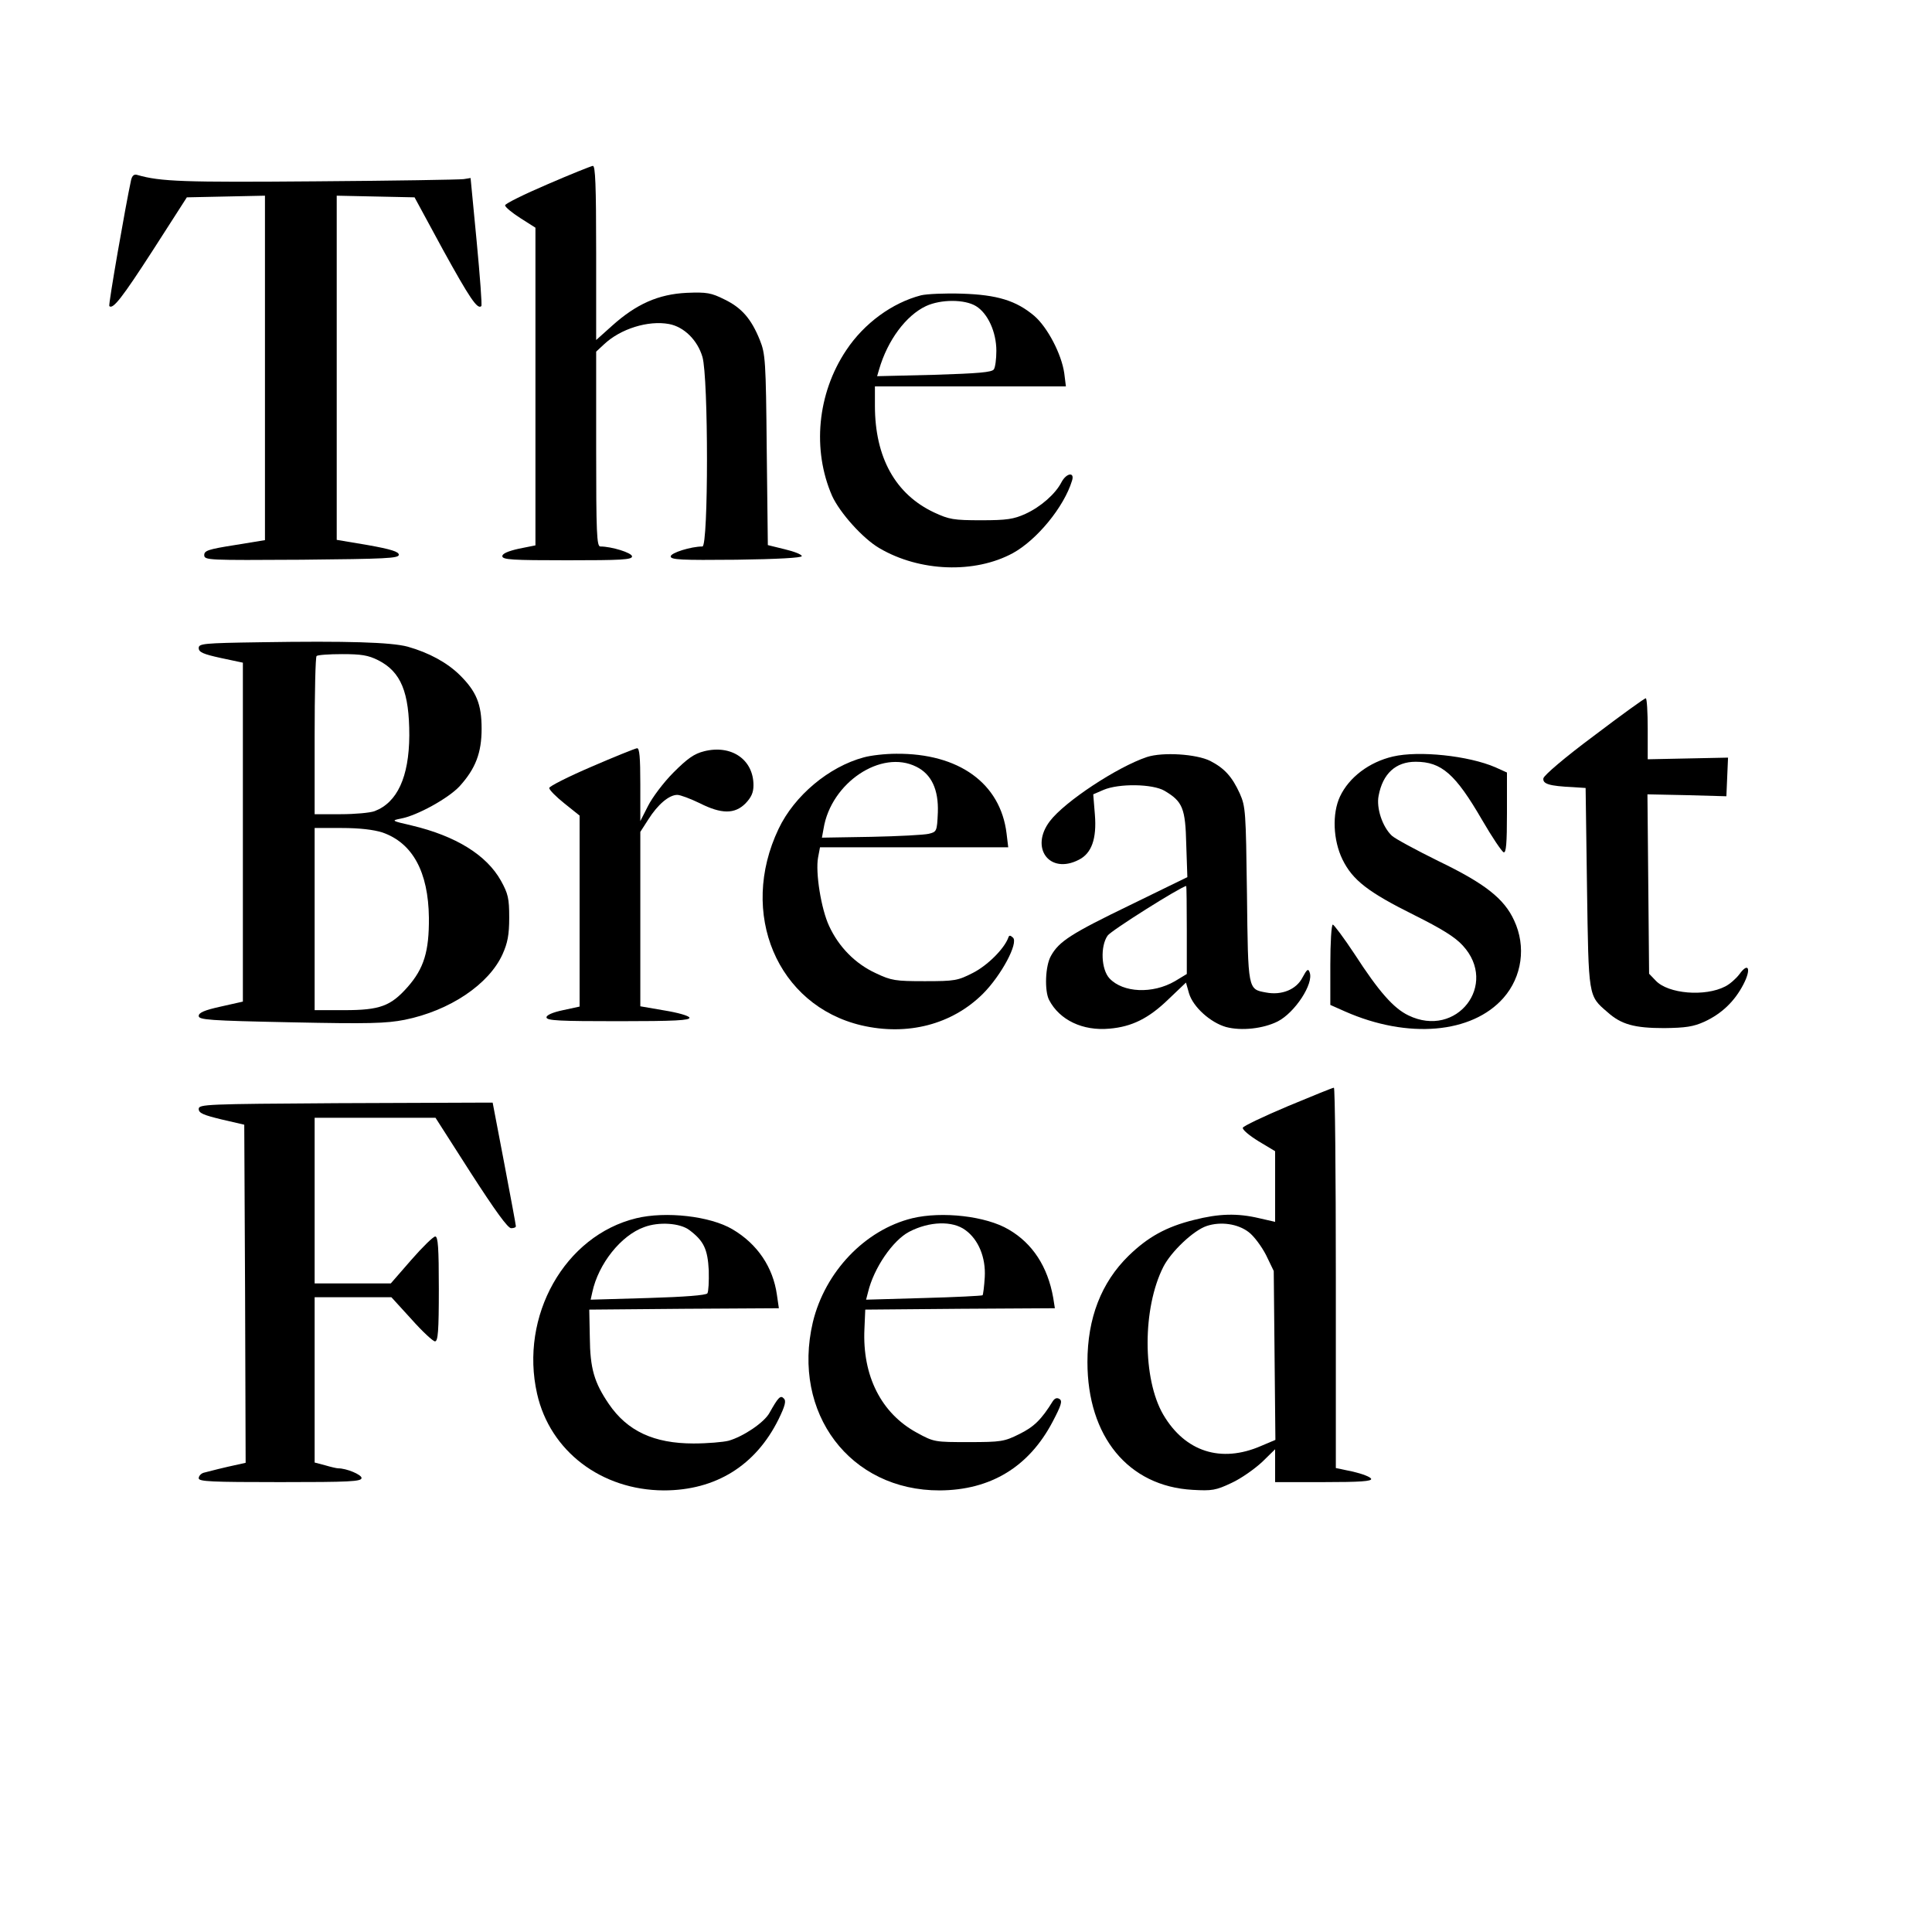
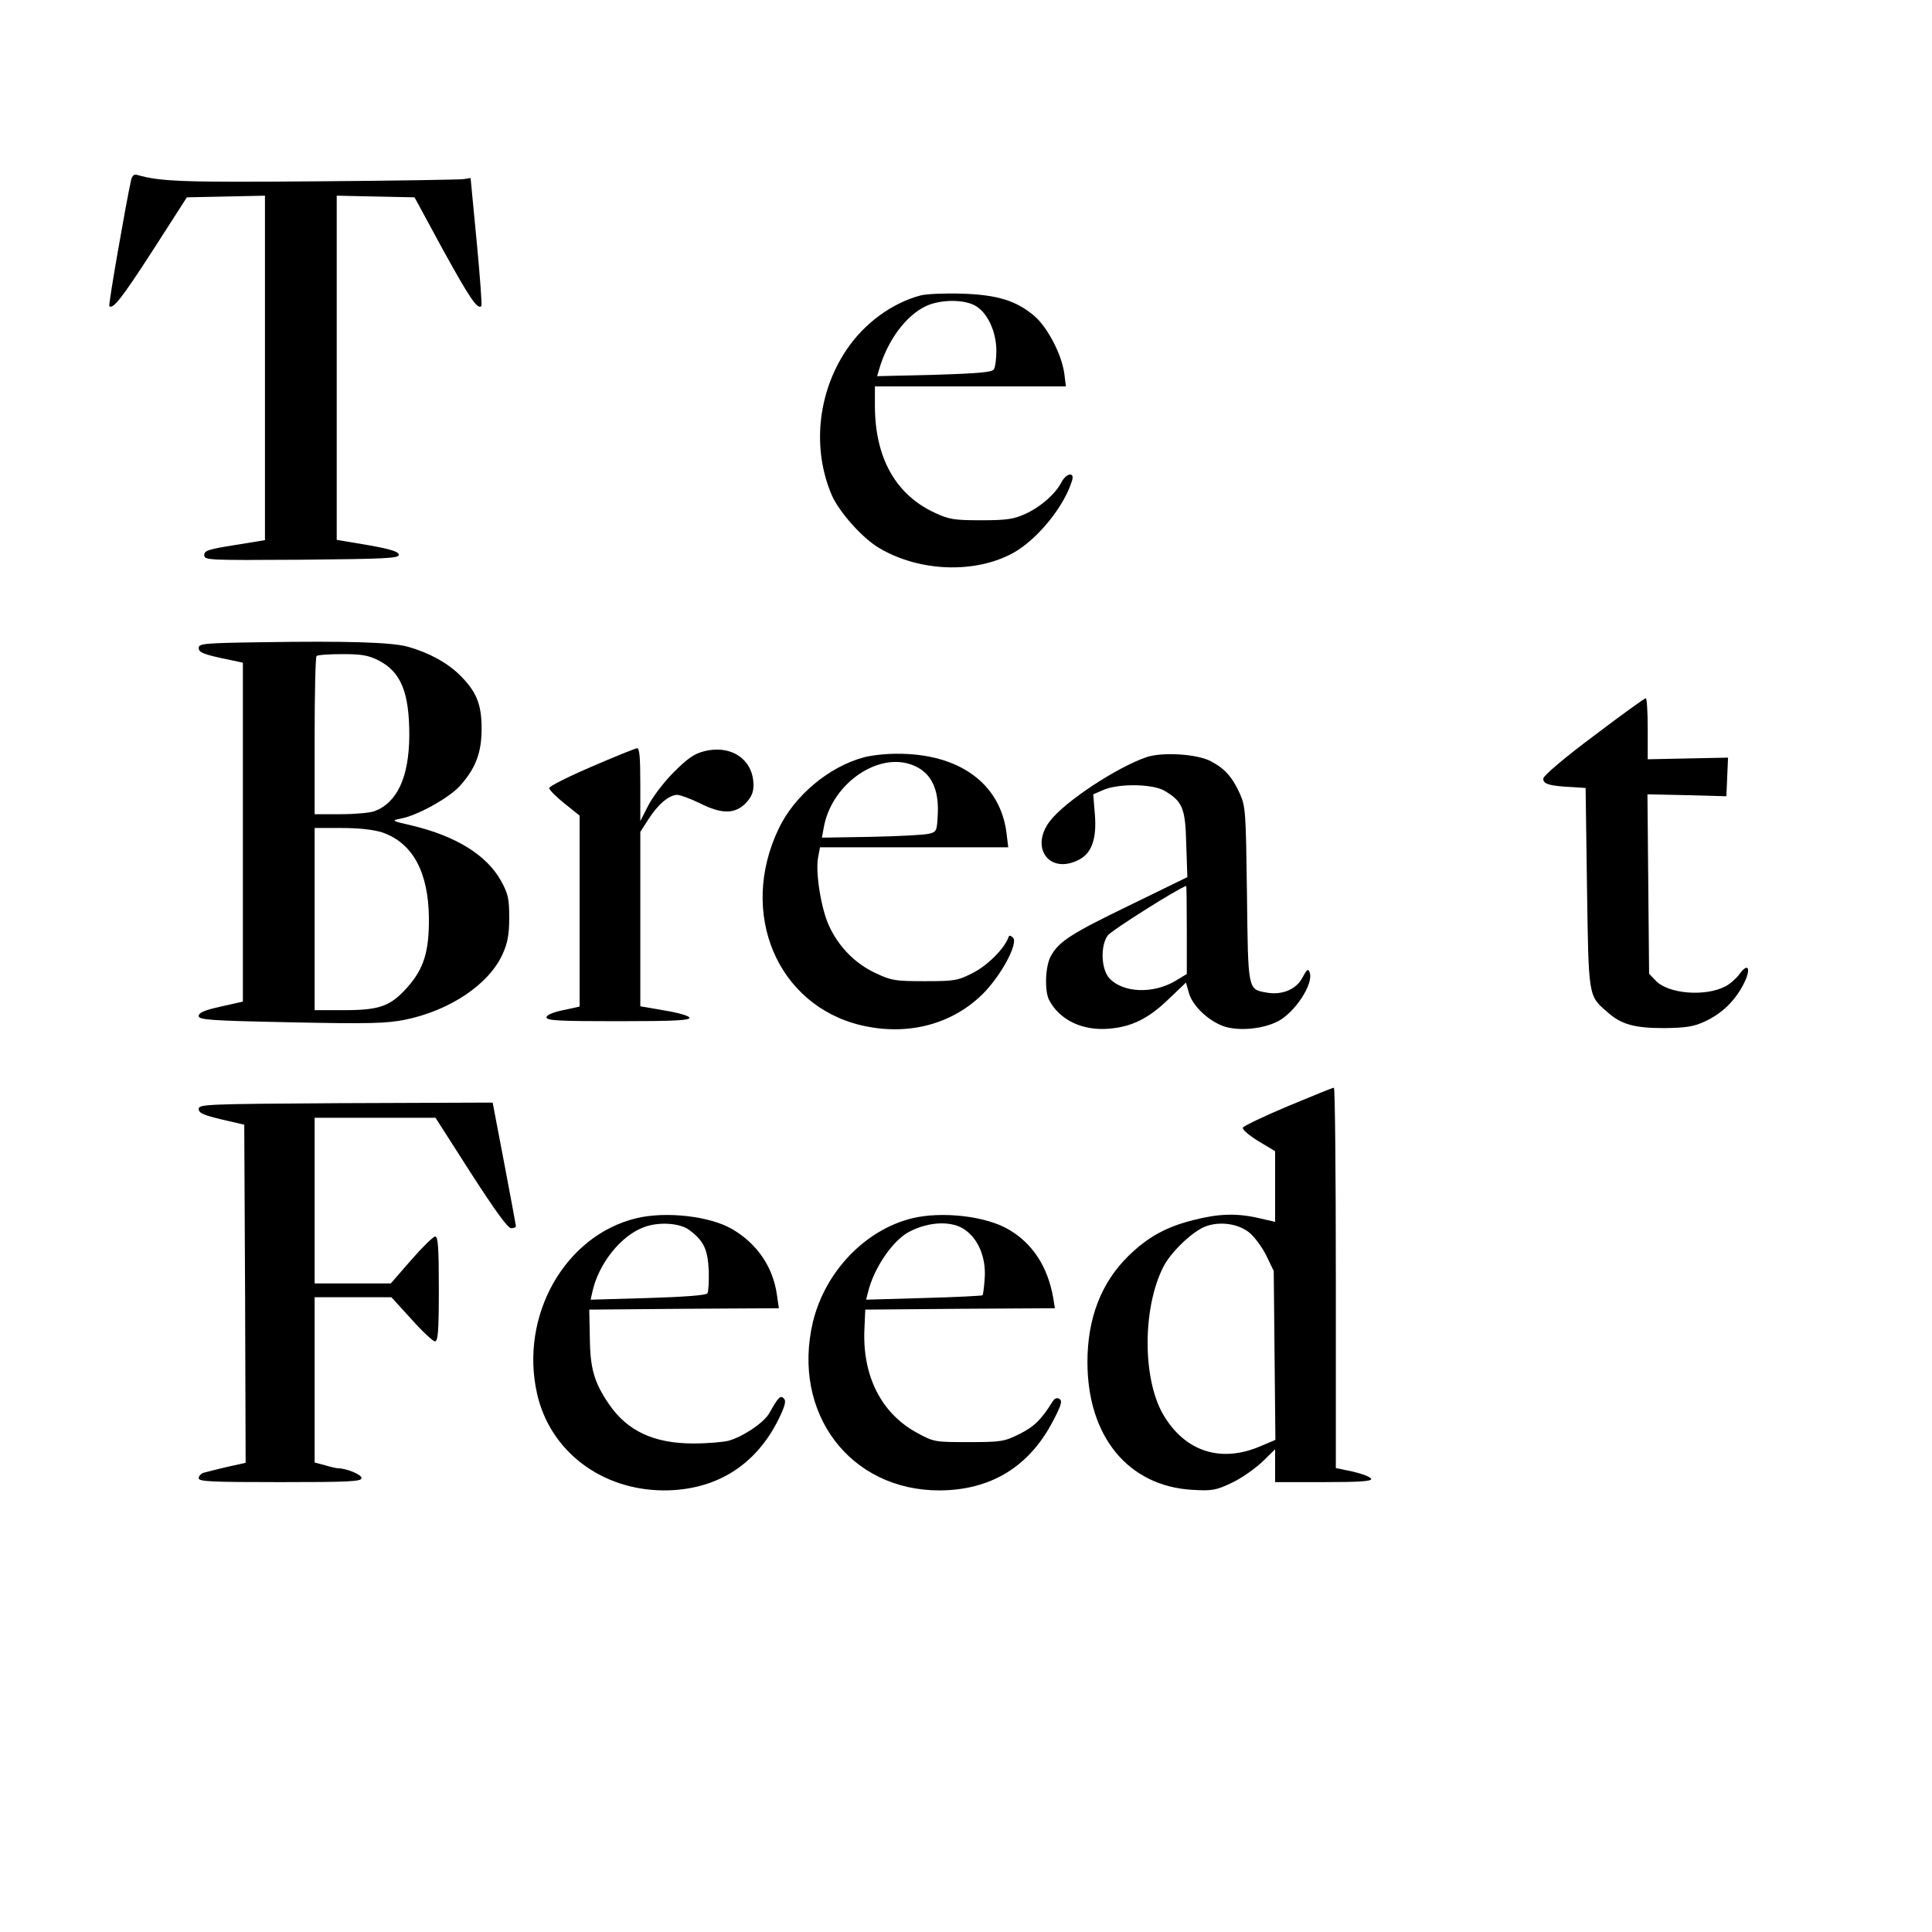
<svg xmlns="http://www.w3.org/2000/svg" version="1.0" width="700pt" height="700pt" viewBox="0 0 700 700" preserveAspectRatio="xMidYMid meet">
  <g transform="translate(0,700) scale(0.1,-0.1)" fill="#000000" stroke="none">
-     <path d="M1983 6332 c-84 -36 -153 -70 -153 -76 0 -6 25 -27 55 -46 l55 -35 0 -575 0 -576 -60 -12 c-40 -9 -60 -18 -60 -27 0 -13 36 -15 235 -15 196 0 235 2 235 14 0 13 -74 36 -115 36 -13 0 -15 51 -15 353 l0 353 28 26 c60 57 161 88 236 74 54 -10 103 -58 121 -119 22 -74 22 -687 0 -687 -41 0 -115 -23 -115 -36 0 -12 37 -14 238 -12 149 2 237 7 237 13 0 6 -28 17 -62 25 l-61 15 -4 345 c-3 325 -5 348 -25 398 -31 77 -66 117 -128 147 -48 24 -64 27 -137 24 -102 -5 -182 -40 -270 -119 l-58 -52 0 316 c0 247 -3 316 -12 315 -7 -1 -82 -31 -165 -67z" />
    <path d="M475 6348 c-20 -92 -83 -453 -79 -457 13 -13 46 29 159 204 l122 190 141 3 142 3 0 -624 0 -624 -110 -18 c-95 -15 -110 -20 -110 -36 0 -19 13 -19 353 -17 305 3 352 5 352 18 0 11 -28 20 -112 35 l-113 19 0 623 0 624 141 -3 141 -3 103 -190 c96 -174 125 -218 139 -204 3 3 -5 108 -17 235 l-22 229 -25 -4 c-14 -2 -254 -6 -535 -8 -479 -4 -564 -1 -647 23 -12 4 -19 -2 -23 -18z" />
    <path d="M3337 5930 c-104 -27 -206 -101 -271 -199 -105 -157 -124 -361 -51 -528 28 -61 111 -154 171 -189 146 -86 346 -93 484 -18 87 48 185 167 214 262 11 33 -20 29 -38 -5 -22 -43 -76 -90 -131 -115 -42 -19 -67 -23 -160 -23 -100 0 -116 3 -170 28 -141 66 -215 200 -215 387 l0 70 346 0 346 0 -6 48 c-10 69 -60 165 -108 207 -66 56 -135 77 -263 81 -60 2 -127 -1 -148 -6z m199 -39 c43 -26 74 -94 74 -162 0 -30 -4 -60 -9 -67 -6 -11 -57 -15 -216 -20 l-207 -5 7 24 c31 107 98 196 170 230 54 25 140 25 181 0z" />
    <path d="M943 4673 c-207 -3 -223 -5 -223 -21 0 -15 16 -22 80 -36 l80 -17 0 -614 0 -614 -80 -18 c-59 -13 -80 -22 -80 -34 0 -14 37 -17 334 -23 284 -6 345 -4 412 9 164 33 306 129 355 238 18 40 24 70 24 132 0 70 -4 87 -30 134 -52 93 -163 162 -323 200 -74 17 -75 18 -40 25 60 11 173 74 213 117 58 64 80 121 80 209 0 89 -19 135 -80 195 -45 44 -110 80 -188 102 -60 16 -217 21 -534 16z m427 -65 c83 -42 113 -116 113 -273 -1 -151 -44 -243 -126 -274 -16 -6 -71 -11 -123 -11 l-94 0 0 283 c0 156 3 287 7 290 3 4 45 7 93 7 69 0 94 -4 130 -22z m15 -624 c110 -38 167 -143 169 -309 1 -122 -18 -184 -77 -251 -61 -69 -100 -84 -229 -84 l-108 0 0 330 0 330 98 0 c65 0 115 -6 147 -16z" />
    <path d="M5775 4334 c-105 -78 -181 -143 -183 -154 -3 -20 20 -28 108 -32 l45 -3 5 -360 c6 -399 4 -392 74 -452 50 -45 98 -58 206 -58 77 1 105 5 145 23 63 29 110 74 142 136 29 56 18 82 -15 36 -12 -16 -35 -36 -51 -44 -73 -38 -207 -27 -252 21 l-24 25 -3 325 -3 325 143 -3 143 -4 3 70 3 70 -146 -3 -145 -3 0 110 c0 61 -3 111 -7 111 -5 0 -89 -61 -188 -136z" />
    <path d="M2143 4222 c-84 -36 -153 -71 -153 -77 0 -7 25 -32 55 -56 l55 -44 0 -346 0 -346 -60 -13 c-38 -8 -60 -18 -60 -26 0 -12 47 -14 261 -14 204 0 260 3 257 13 -3 7 -42 18 -91 26 l-87 15 0 316 0 316 29 45 c34 54 75 89 105 89 11 0 48 -14 81 -30 79 -40 127 -40 166 -1 21 22 29 39 29 66 0 93 -80 148 -179 123 -36 -9 -60 -26 -111 -77 -36 -36 -77 -91 -92 -121 l-28 -55 0 133 c0 99 -3 132 -12 131 -7 -1 -82 -31 -165 -67z" />
    <path d="M3130 4256 c-127 -34 -252 -139 -309 -259 -146 -306 -5 -640 300 -712 167 -39 328 3 440 114 67 67 130 185 109 204 -10 9 -14 9 -17 -1 -15 -40 -75 -100 -128 -127 -55 -28 -65 -30 -174 -30 -107 0 -121 2 -178 29 -74 34 -134 95 -169 171 -29 62 -50 194 -40 248 l7 37 341 0 341 0 -6 50 c-22 182 -173 291 -400 289 -40 0 -92 -6 -117 -13z m190 -34 c55 -27 81 -83 78 -166 -3 -68 -4 -70 -33 -77 -16 -4 -110 -9 -208 -11 l-179 -3 6 33 c27 166 209 288 336 224z" />
    <path d="M4155 4257 c-107 -36 -297 -161 -351 -232 -74 -97 -1 -195 105 -140 46 23 65 76 58 163 l-6 74 37 16 c56 24 178 22 221 -3 66 -39 76 -63 79 -195 l4 -118 -207 -101 c-215 -104 -258 -132 -287 -184 -21 -36 -24 -127 -7 -160 38 -73 122 -113 219 -104 81 7 142 37 214 107 l63 60 11 -39 c15 -50 78 -106 134 -122 56 -15 135 -6 187 20 63 32 132 138 116 178 -5 15 -10 11 -26 -19 -22 -43 -75 -65 -132 -54 -66 12 -65 8 -69 356 -4 302 -5 317 -26 365 -28 61 -55 91 -107 118 -50 25 -172 33 -230 14z m145 -627 l0 -159 -43 -26 c-81 -47 -188 -42 -237 10 -30 32 -34 116 -7 155 12 18 263 176 285 180 1 0 2 -72 2 -160z" />
-     <path d="M5047 4259 c-86 -20 -159 -75 -192 -145 -29 -62 -25 -158 9 -228 37 -75 92 -118 261 -202 98 -49 147 -79 175 -110 130 -141 -22 -338 -197 -253 -54 26 -107 86 -195 222 -39 59 -75 107 -79 107 -5 0 -9 -65 -9 -146 l0 -145 54 -24 c227 -100 459 -80 573 49 68 77 83 187 39 281 -36 79 -106 134 -274 215 -81 40 -157 81 -169 92 -34 32 -57 100 -48 145 15 80 62 123 134 123 94 0 144 -44 241 -211 36 -62 71 -114 78 -117 9 -3 12 32 12 143 l0 146 -42 19 c-97 42 -277 61 -371 39z" />
    <path d="M4666 2992 c-88 -37 -161 -72 -163 -78 -2 -7 23 -28 57 -49 l60 -36 0 -128 0 -128 -57 13 c-80 19 -147 17 -237 -6 -101 -25 -167 -62 -237 -130 -99 -97 -149 -226 -149 -385 0 -270 148 -450 381 -463 70 -4 84 -2 141 25 35 16 84 51 111 76 l47 46 0 -59 0 -60 176 0 c132 0 175 3 172 12 -3 7 -32 18 -66 26 l-62 13 0 690 c0 379 -3 689 -7 688 -5 0 -80 -31 -167 -67z m-142 -456 c19 -14 47 -52 63 -83 l28 -58 3 -306 3 -306 -52 -22 c-145 -63 -275 -21 -354 113 -76 130 -76 386 0 536 28 55 109 132 157 148 51 17 113 8 152 -22z" />
    <path d="M1223 3003 c-478 -3 -503 -4 -503 -21 0 -15 17 -22 83 -38 l82 -19 3 -612 2 -613 -27 -6 c-47 -10 -107 -25 -125 -30 -10 -3 -18 -12 -18 -20 0 -12 46 -14 295 -14 251 0 295 2 295 15 0 12 -54 35 -85 35 -5 0 -27 5 -47 11 l-38 10 0 299 0 300 139 0 139 0 73 -80 c39 -44 78 -80 85 -80 11 0 14 37 14 190 0 150 -3 190 -13 190 -7 0 -46 -38 -87 -85 l-74 -85 -138 0 -138 0 0 300 0 300 219 0 219 0 128 -200 c89 -138 134 -200 146 -200 10 0 18 3 17 8 0 4 -19 106 -42 227 l-42 220 -30 0 c-17 0 -256 -1 -532 -2z" />
    <path d="M2305 2586 c-259 -63 -423 -354 -359 -636 47 -208 233 -349 459 -350 188 0 333 90 416 258 24 49 28 67 19 75 -12 13 -20 5 -52 -52 -19 -35 -95 -86 -148 -101 -19 -5 -77 -10 -127 -10 -144 0 -240 45 -307 143 -53 78 -68 128 -69 242 l-2 100 344 3 343 2 -7 48 c-14 101 -71 185 -161 238 -81 48 -242 66 -349 40z m193 -43 c52 -39 66 -69 70 -146 1 -40 -1 -77 -5 -83 -5 -7 -83 -13 -216 -17 l-207 -6 6 27 c22 103 104 206 188 236 53 20 130 15 164 -11z" />
    <path d="M3305 2586 c-171 -42 -316 -194 -360 -377 -77 -329 135 -610 460 -609 184 1 323 85 409 249 31 59 36 75 25 82 -9 6 -17 3 -24 -7 -42 -68 -69 -94 -122 -120 -54 -27 -66 -29 -183 -29 -123 0 -126 0 -188 34 -129 70 -198 206 -190 376 l3 70 344 3 343 2 -6 38 c-20 113 -75 197 -161 247 -82 49 -242 67 -350 41z m193 -43 c47 -34 74 -99 70 -170 -2 -34 -6 -64 -8 -66 -3 -2 -99 -7 -213 -10 l-209 -6 7 27 c21 88 90 188 149 219 73 38 157 41 204 6z" />
  </g>
</svg>